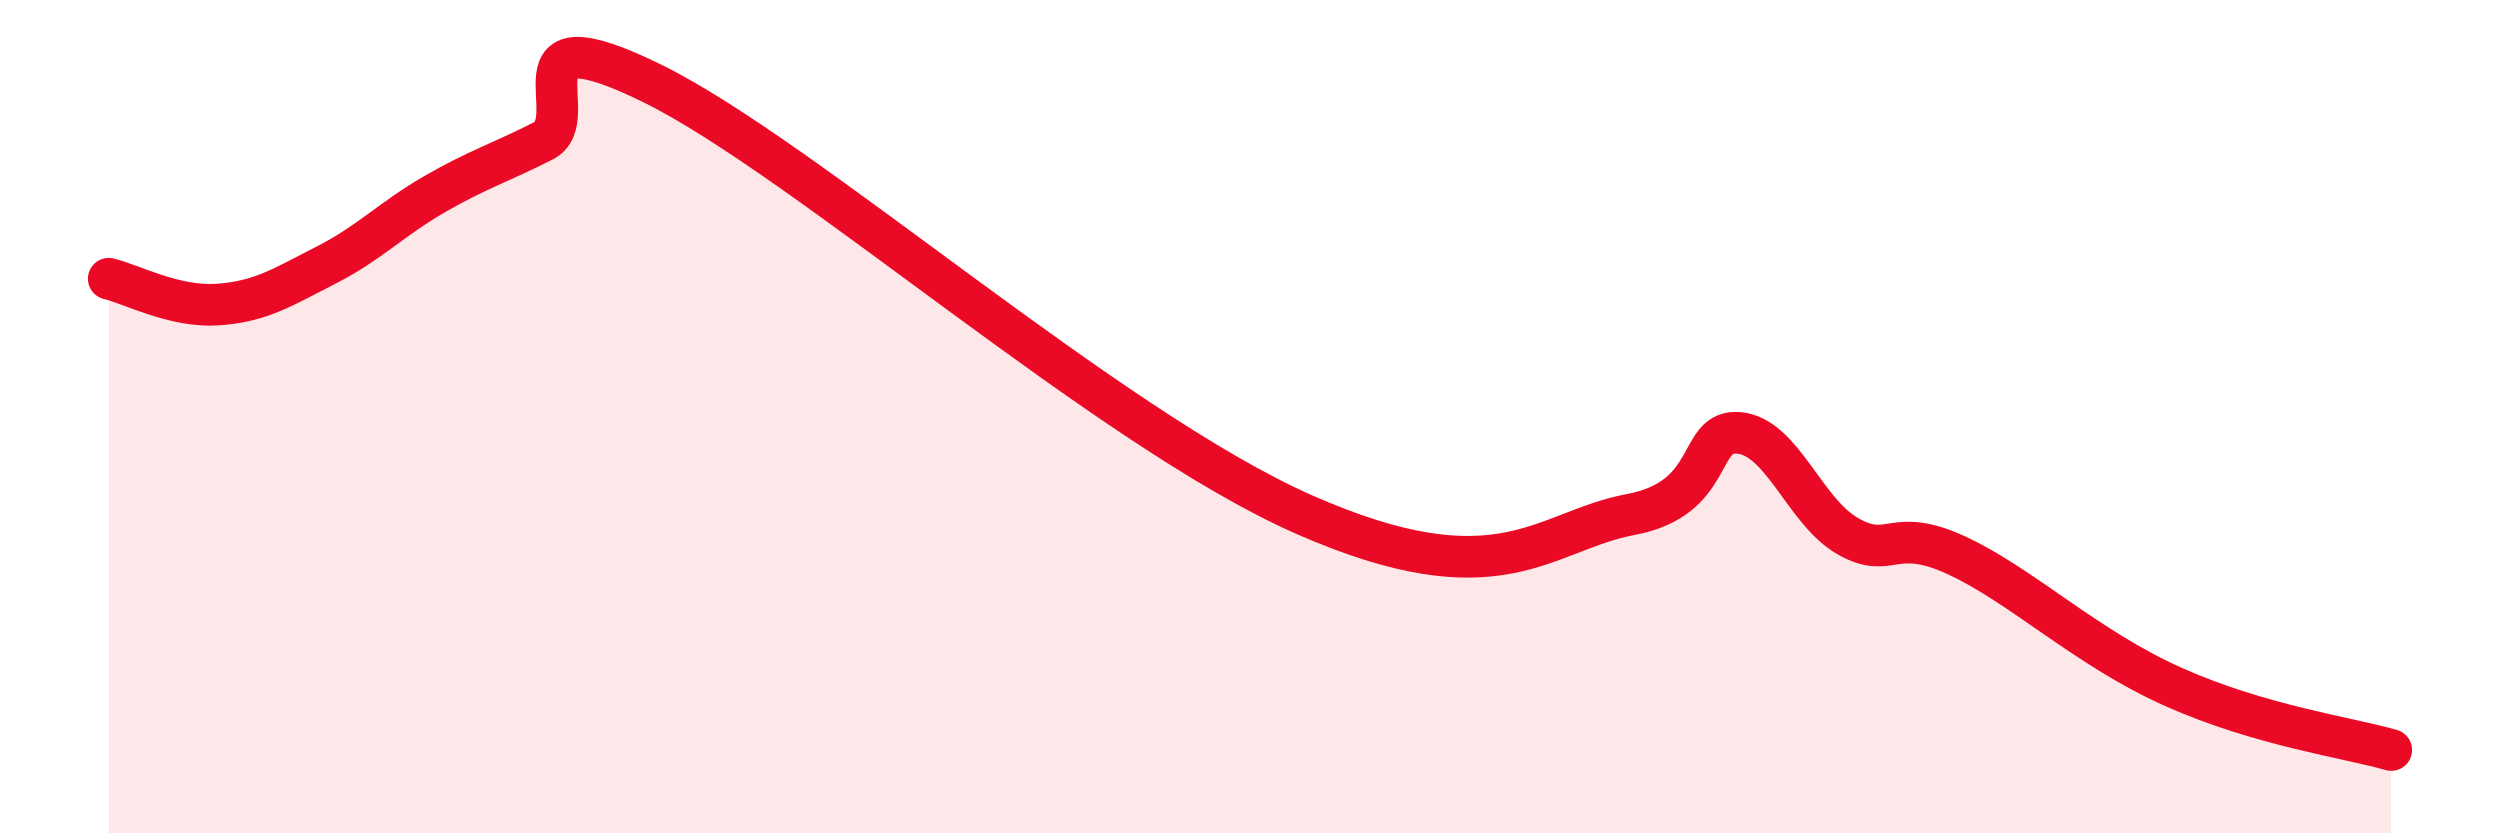
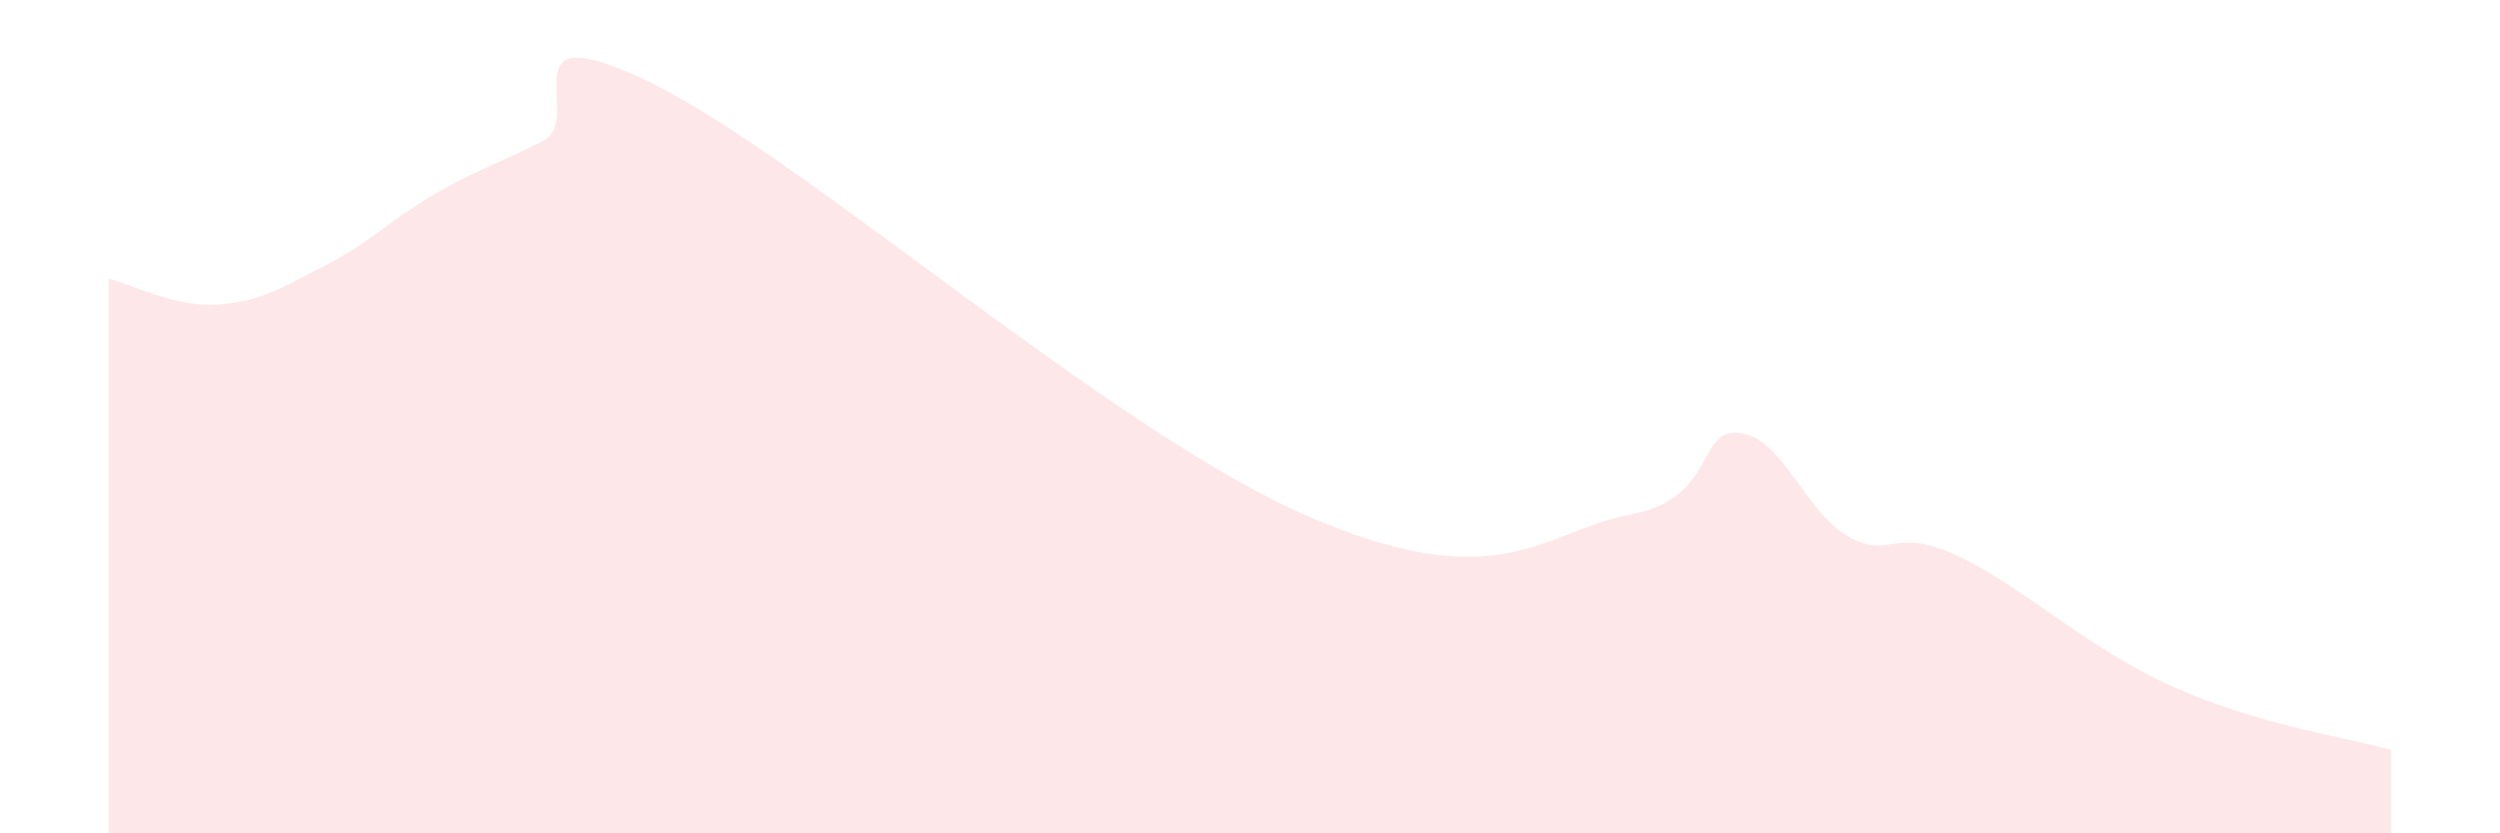
<svg xmlns="http://www.w3.org/2000/svg" width="60" height="20" viewBox="0 0 60 20">
  <path d="M 2.61,6.69 C 3.13,6.81 4.18,7.38 5.22,7.31 C 6.26,7.24 6.79,6.89 7.83,6.36 C 8.87,5.83 9.39,5.26 10.43,4.66 C 11.47,4.06 12,3.91 13.04,3.38 C 14.08,2.85 12,0.21 15.65,2 C 19.3,3.79 26.6,10.28 31.3,12.35 C 36,14.42 37.04,12.74 39.13,12.35 C 41.22,11.96 40.7,10.29 41.74,10.39 C 42.78,10.49 43.31,12.28 44.35,12.87 C 45.39,13.46 45.4,12.61 46.96,13.33 C 48.52,14.05 50.08,15.56 52.17,16.49 C 54.26,17.42 56.35,17.7 57.39,18L57.39 20L2.61 20Z" fill="#EB0A25" opacity="0.1" stroke-linecap="round" stroke-linejoin="round" />
-   <path d="M 2.61,6.69 C 3.13,6.81 4.18,7.38 5.22,7.31 C 6.26,7.24 6.79,6.89 7.83,6.36 C 8.87,5.83 9.39,5.26 10.43,4.66 C 11.47,4.06 12,3.91 13.04,3.38 C 14.08,2.85 12,0.21 15.65,2 C 19.3,3.79 26.6,10.28 31.3,12.35 C 36,14.42 37.04,12.74 39.13,12.35 C 41.22,11.96 40.7,10.29 41.74,10.39 C 42.78,10.49 43.31,12.28 44.35,12.87 C 45.39,13.46 45.4,12.61 46.96,13.33 C 48.52,14.05 50.08,15.56 52.17,16.49 C 54.26,17.42 56.35,17.7 57.39,18" stroke="#EB0A25" stroke-width="1" fill="none" stroke-linecap="round" stroke-linejoin="round" />
</svg>